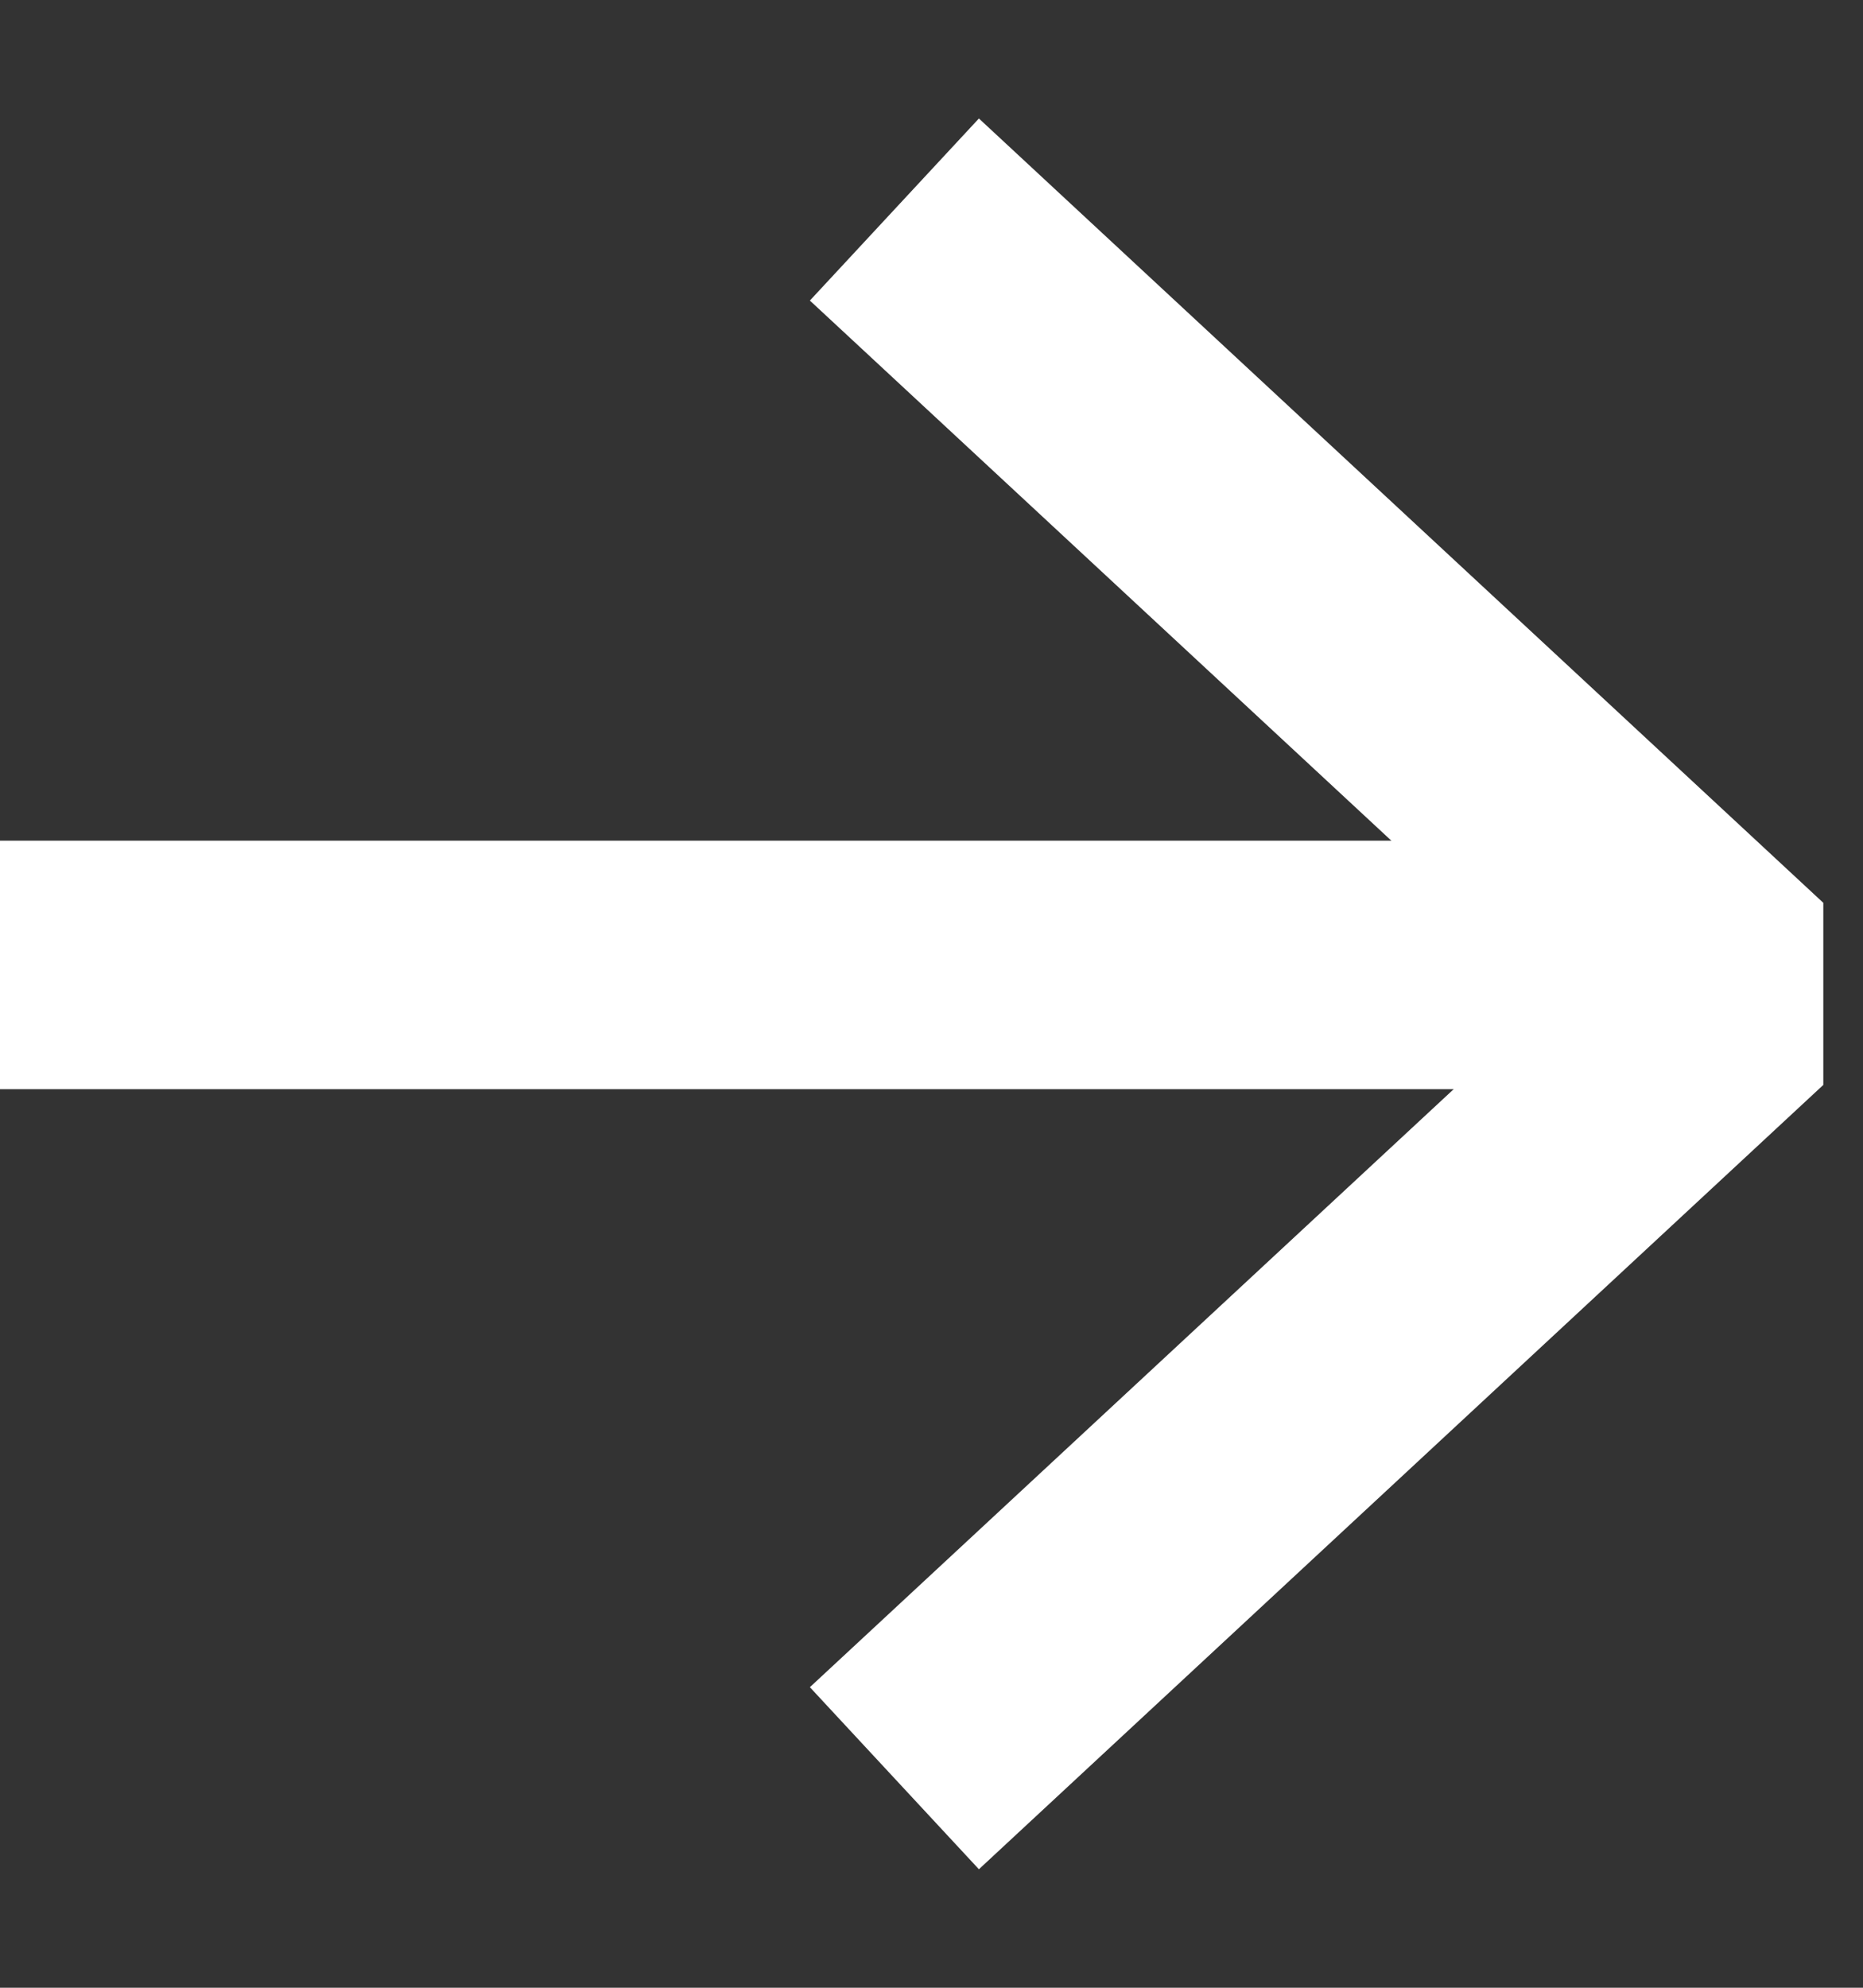
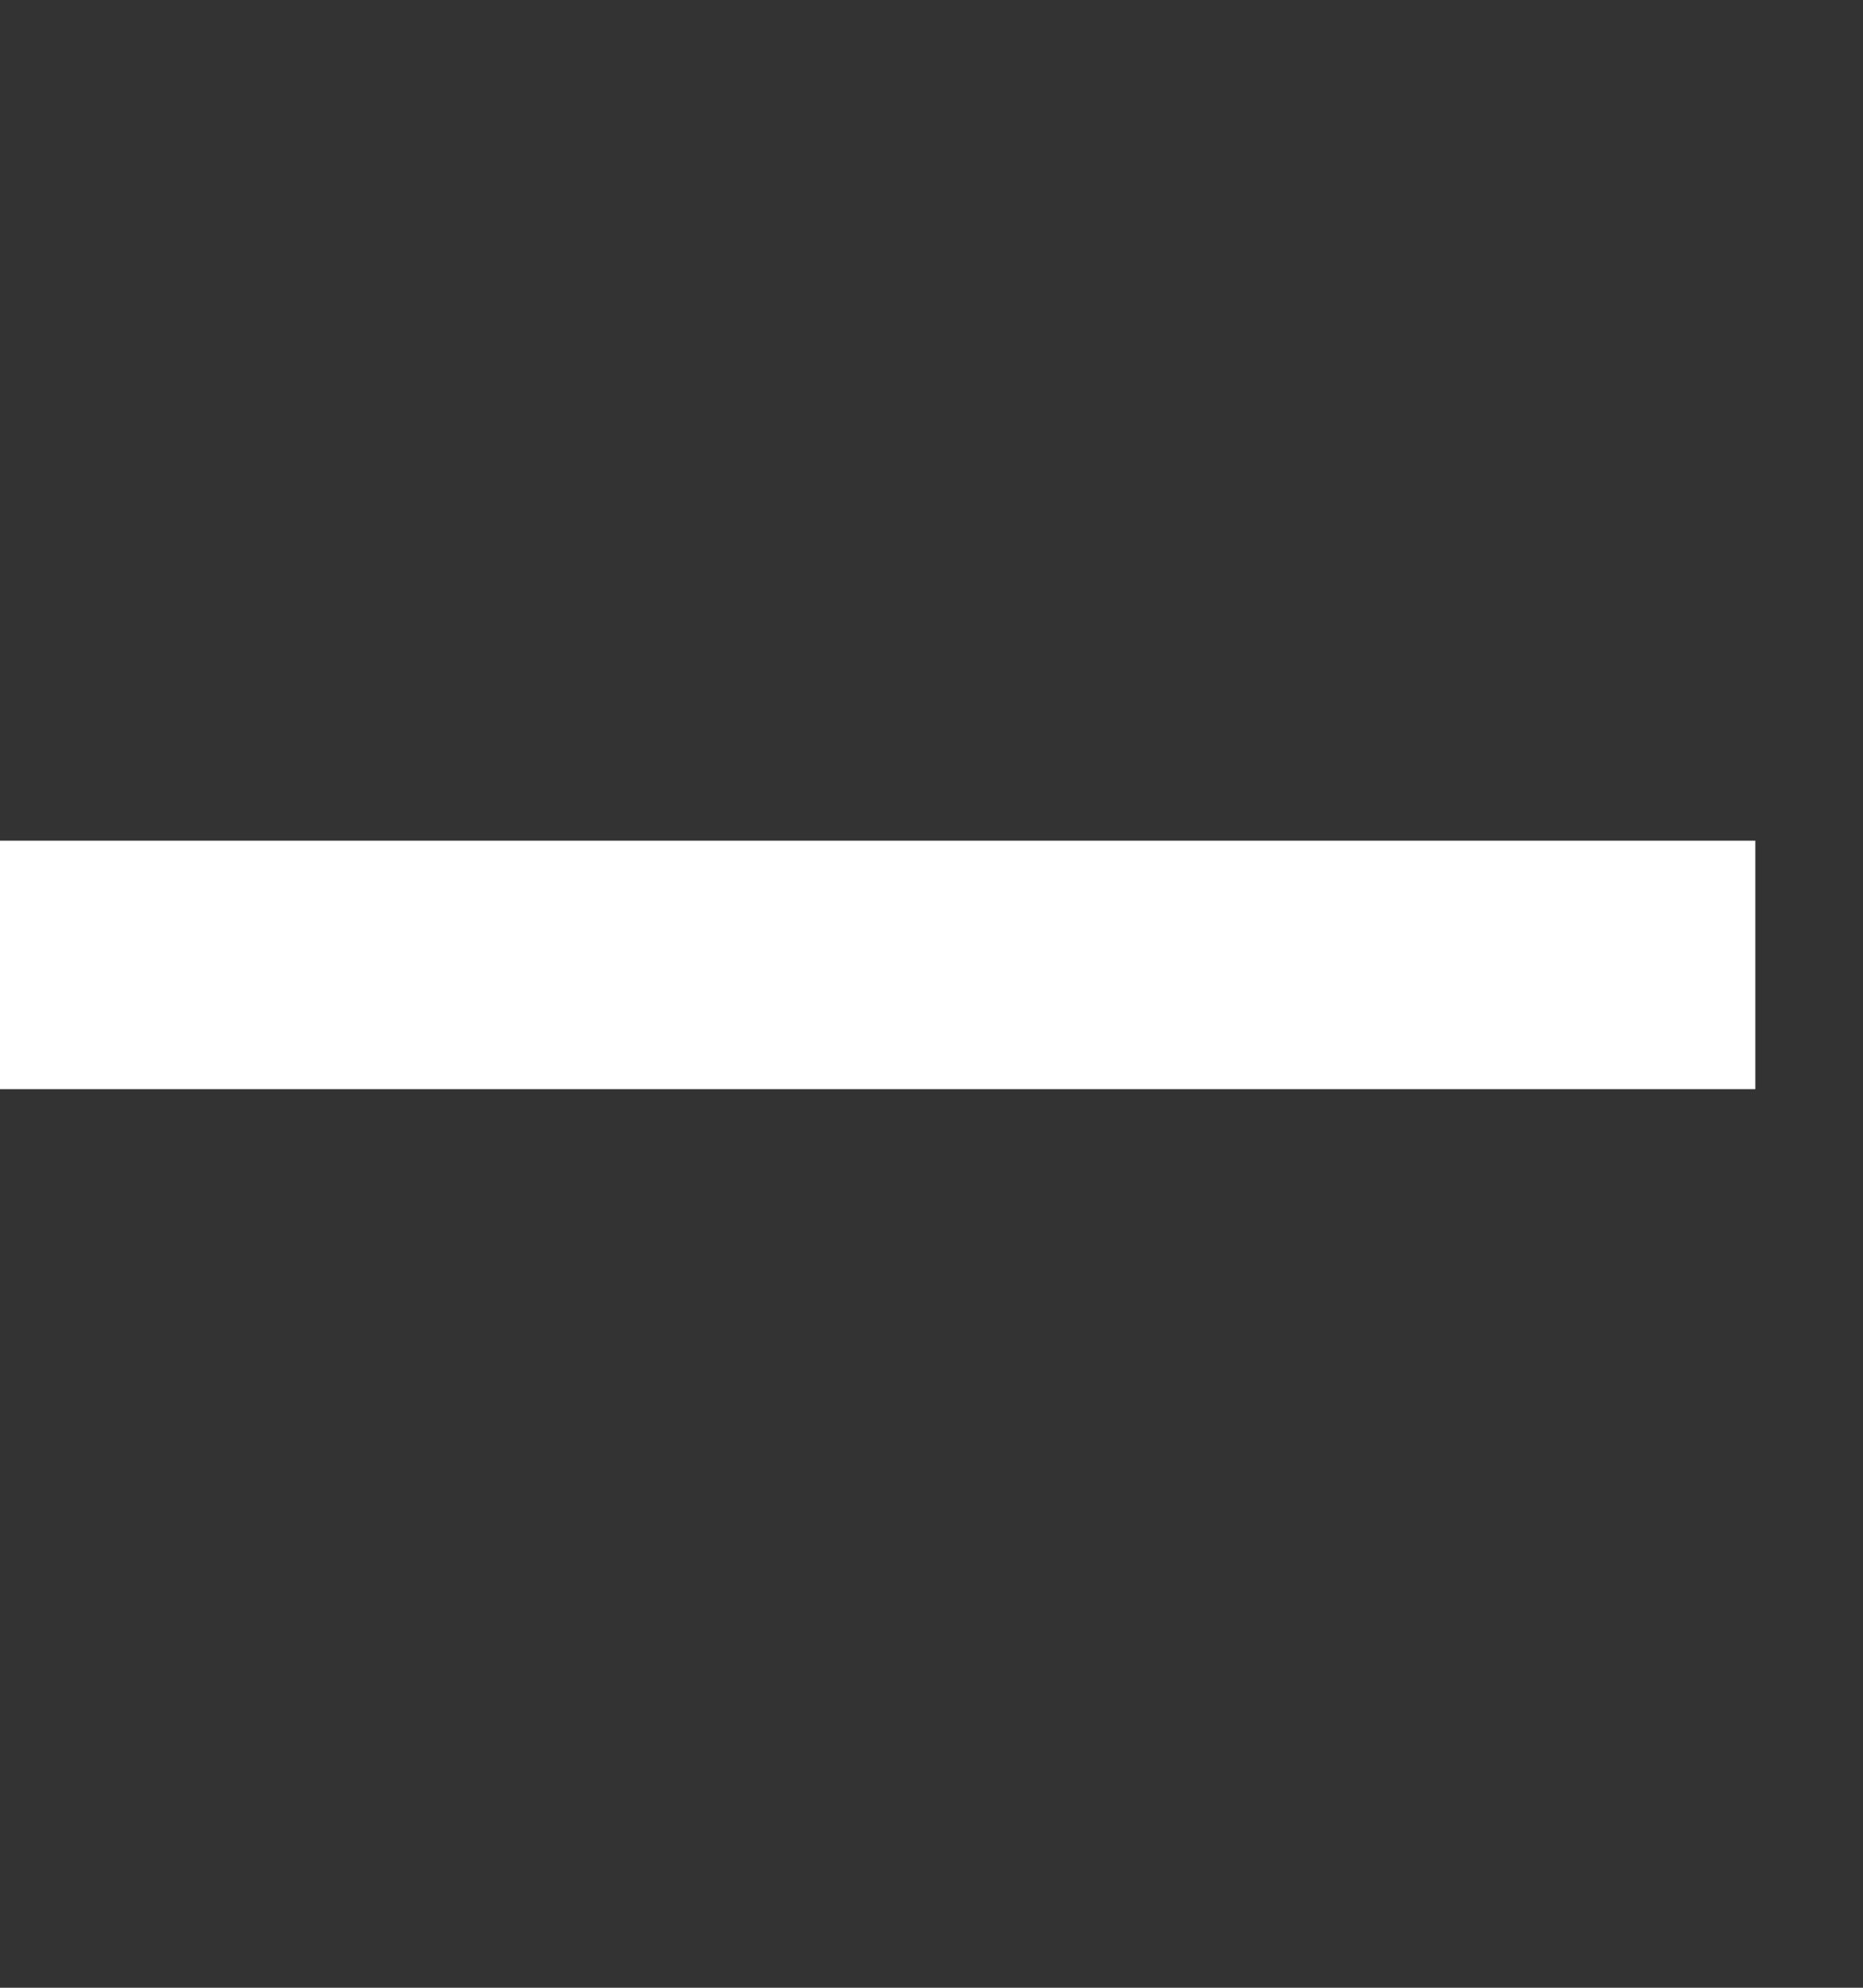
<svg xmlns="http://www.w3.org/2000/svg" width="15" height="16" viewBox="0 0 15 16" fill="none">
  <rect x="0" y="0" width="15" height="16" fill="#333333" stroke="none" />
-   <path d="M7.934 2.367L14 8L7.934 13.633" stroke="white" stroke-width="2" stroke-linecap="square" stroke-linejoin="bevel" />
  <path d="M1 7.767H13.133" stroke="white" stroke-width="2" stroke-linecap="square" stroke-linejoin="bevel" />
</svg>